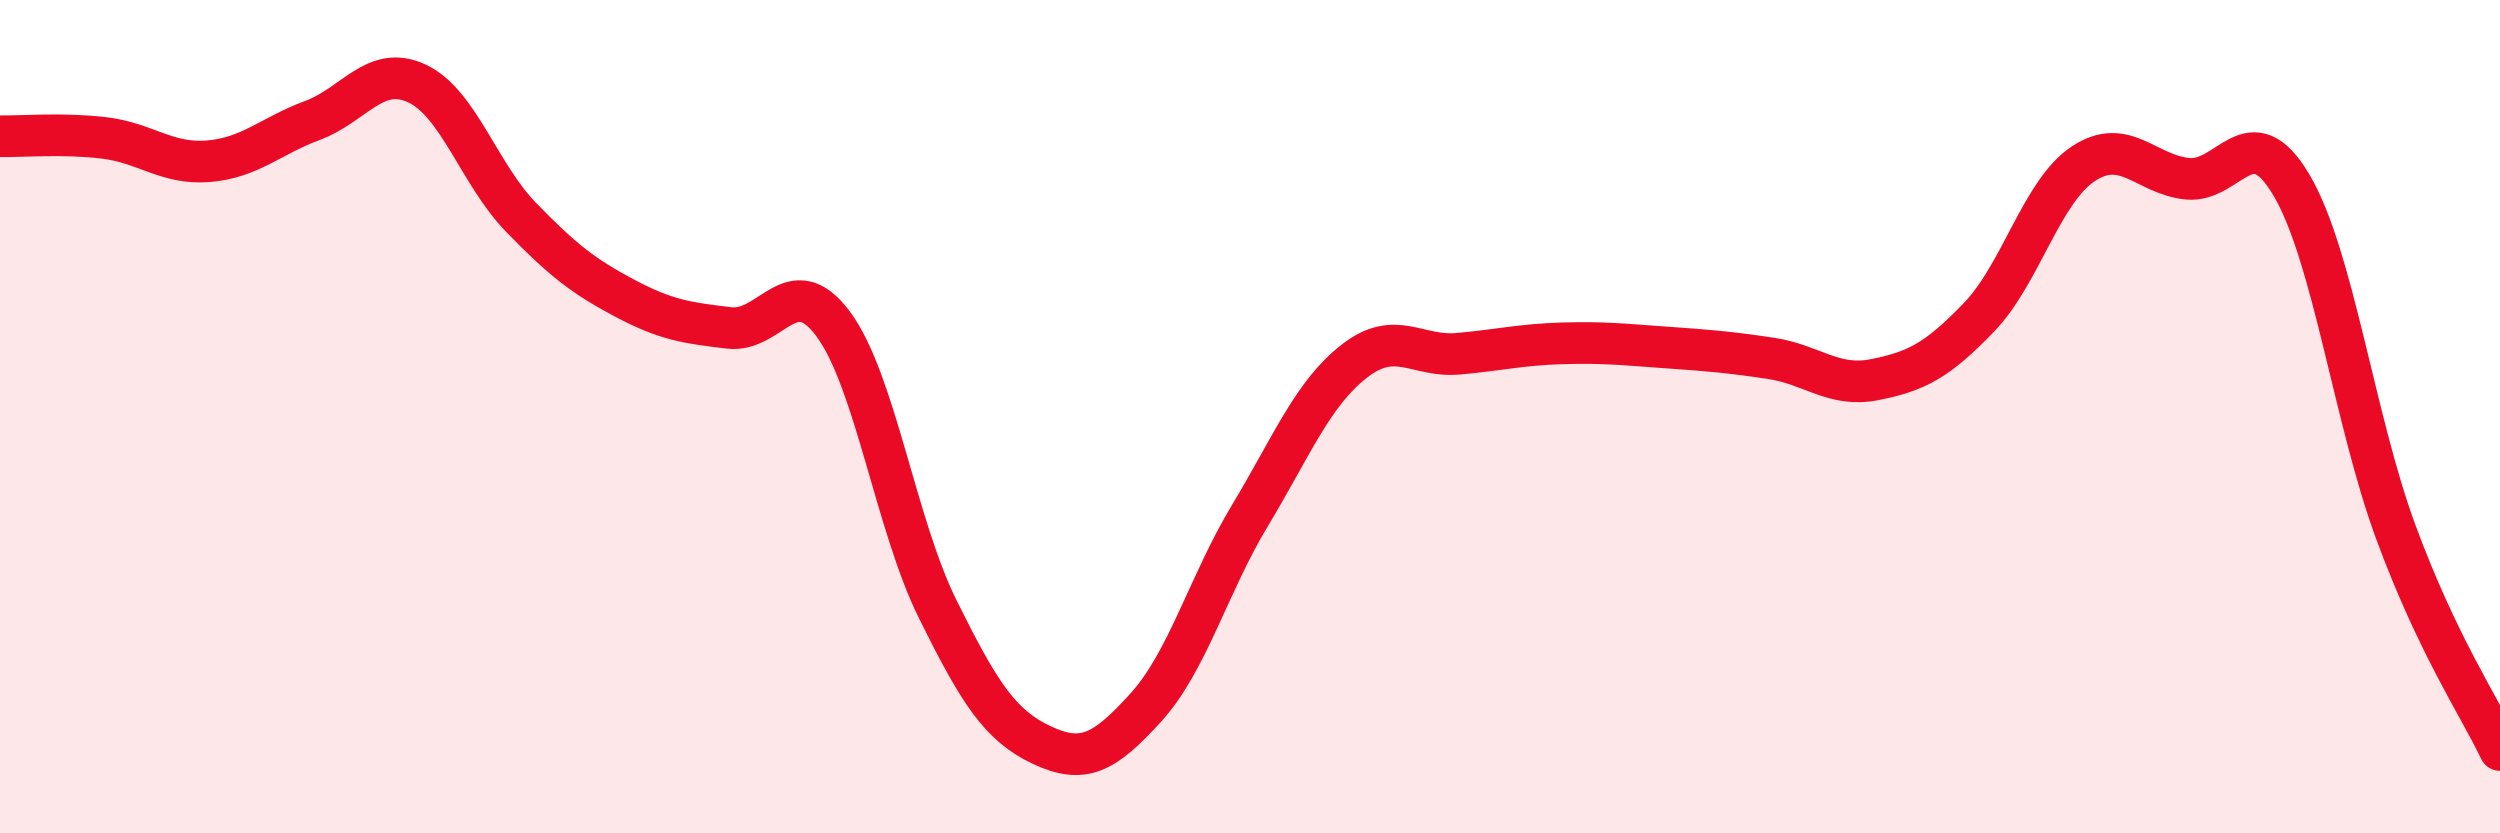
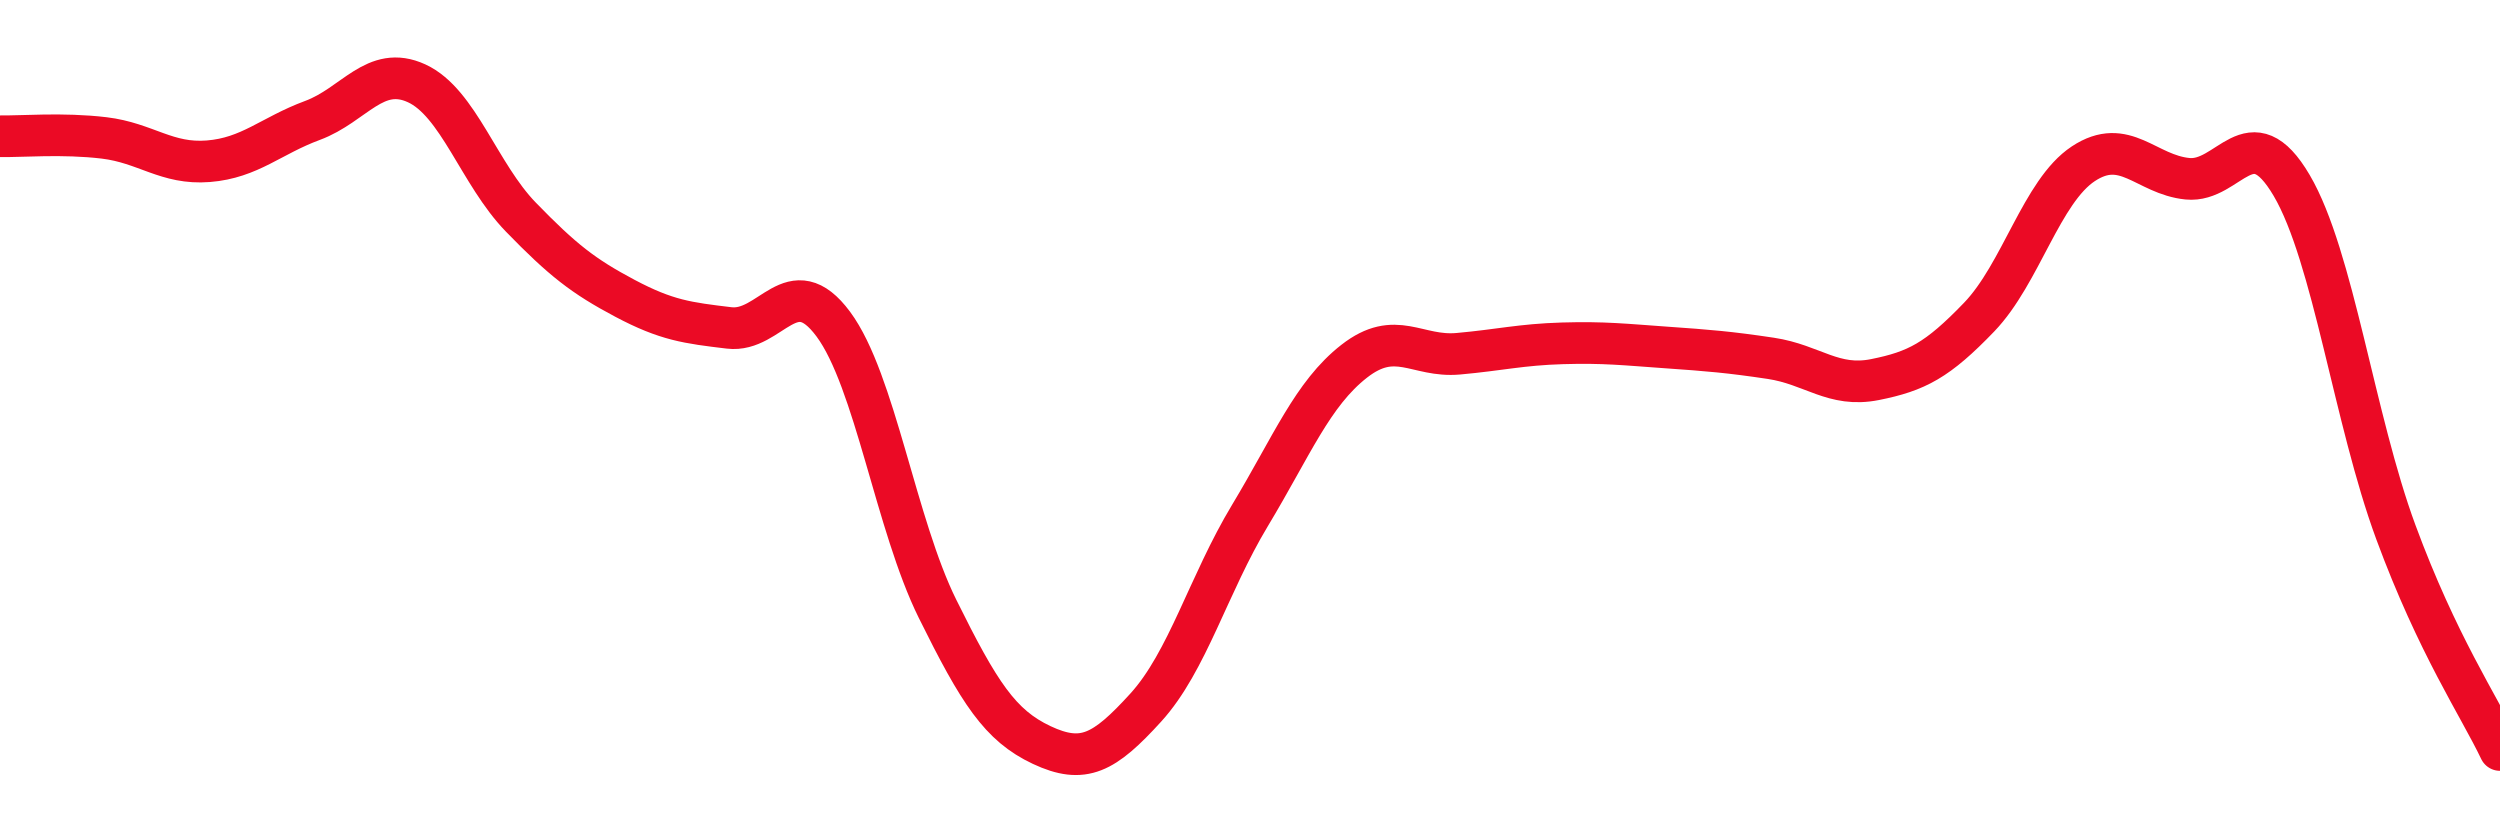
<svg xmlns="http://www.w3.org/2000/svg" width="60" height="20" viewBox="0 0 60 20">
-   <path d="M 0,3.27 C 0.5,3.28 1.5,3.19 2.5,3.31 C 3.5,3.43 4,3.95 5,3.87 C 6,3.79 6.5,3.26 7.5,2.89 C 8.5,2.52 9,1.54 10,2 C 11,2.46 11.5,4.18 12.5,5.21 C 13.5,6.24 14,6.63 15,7.16 C 16,7.69 16.5,7.75 17.5,7.87 C 18.5,7.99 19,6.43 20,7.78 C 21,9.13 21.5,12.59 22.5,14.61 C 23.5,16.63 24,17.41 25,17.88 C 26,18.35 26.5,18.08 27.5,16.98 C 28.5,15.88 29,14.03 30,12.37 C 31,10.71 31.5,9.45 32.5,8.67 C 33.5,7.89 34,8.58 35,8.49 C 36,8.4 36.5,8.27 37.5,8.24 C 38.5,8.21 39,8.27 40,8.34 C 41,8.41 41.5,8.45 42.5,8.6 C 43.5,8.75 44,9.31 45,9.11 C 46,8.91 46.5,8.65 47.5,7.61 C 48.5,6.57 49,4.59 50,3.93 C 51,3.27 51.5,4.19 52.5,4.29 C 53.5,4.39 54,2.75 55,4.45 C 56,6.15 56.5,10.06 57.5,12.77 C 58.5,15.48 59.5,16.95 60,18L60 20L0 20Z" fill="#EB0A25" opacity="0.1" stroke-linecap="round" stroke-linejoin="round" />
  <path d="M 0,3.27 C 0.5,3.28 1.5,3.19 2.5,3.31 C 3.5,3.43 4,3.95 5,3.87 C 6,3.79 6.5,3.26 7.5,2.89 C 8.5,2.52 9,1.54 10,2 C 11,2.46 11.5,4.18 12.5,5.21 C 13.5,6.24 14,6.63 15,7.16 C 16,7.69 16.5,7.75 17.5,7.87 C 18.5,7.99 19,6.43 20,7.78 C 21,9.13 21.5,12.59 22.5,14.61 C 23.5,16.63 24,17.41 25,17.88 C 26,18.35 26.5,18.08 27.5,16.98 C 28.5,15.88 29,14.03 30,12.37 C 31,10.71 31.5,9.45 32.5,8.67 C 33.5,7.89 34,8.58 35,8.49 C 36,8.4 36.5,8.27 37.5,8.24 C 38.5,8.21 39,8.27 40,8.34 C 41,8.41 41.5,8.45 42.5,8.6 C 43.5,8.75 44,9.31 45,9.11 C 46,8.91 46.5,8.65 47.5,7.61 C 48.5,6.57 49,4.59 50,3.93 C 51,3.27 51.5,4.19 52.5,4.29 C 53.5,4.39 54,2.75 55,4.45 C 56,6.15 56.5,10.06 57.5,12.77 C 58.5,15.48 59.5,16.95 60,18" stroke="#EB0A25" stroke-width="1" fill="none" stroke-linecap="round" stroke-linejoin="round" />
</svg>